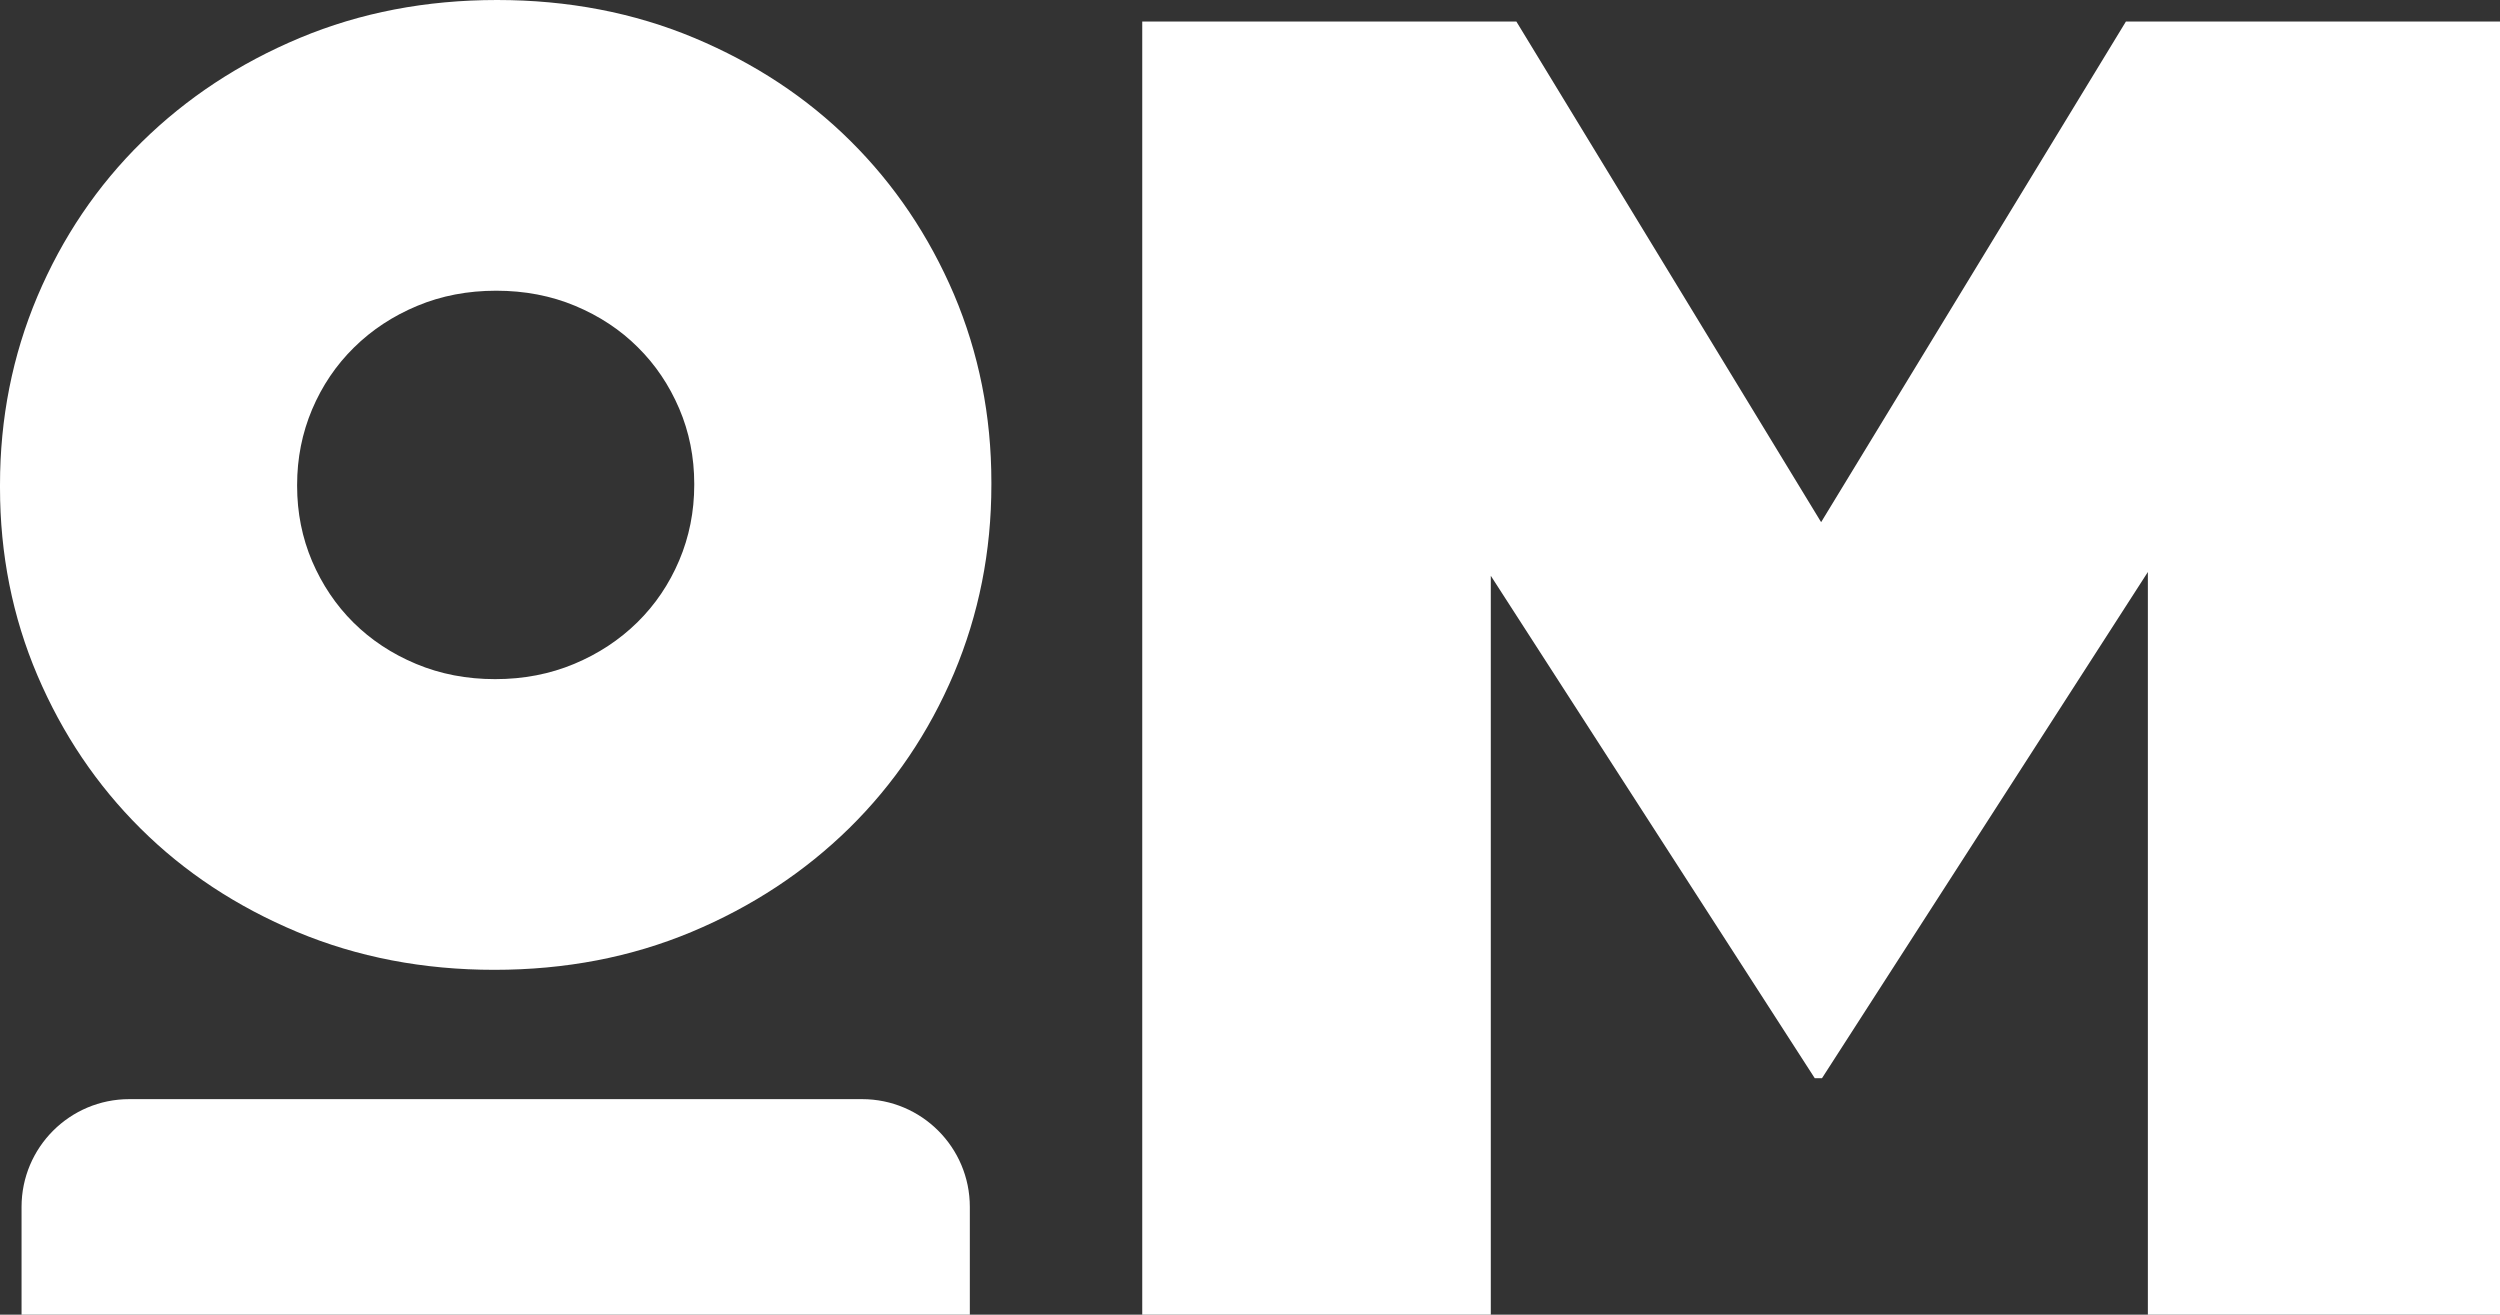
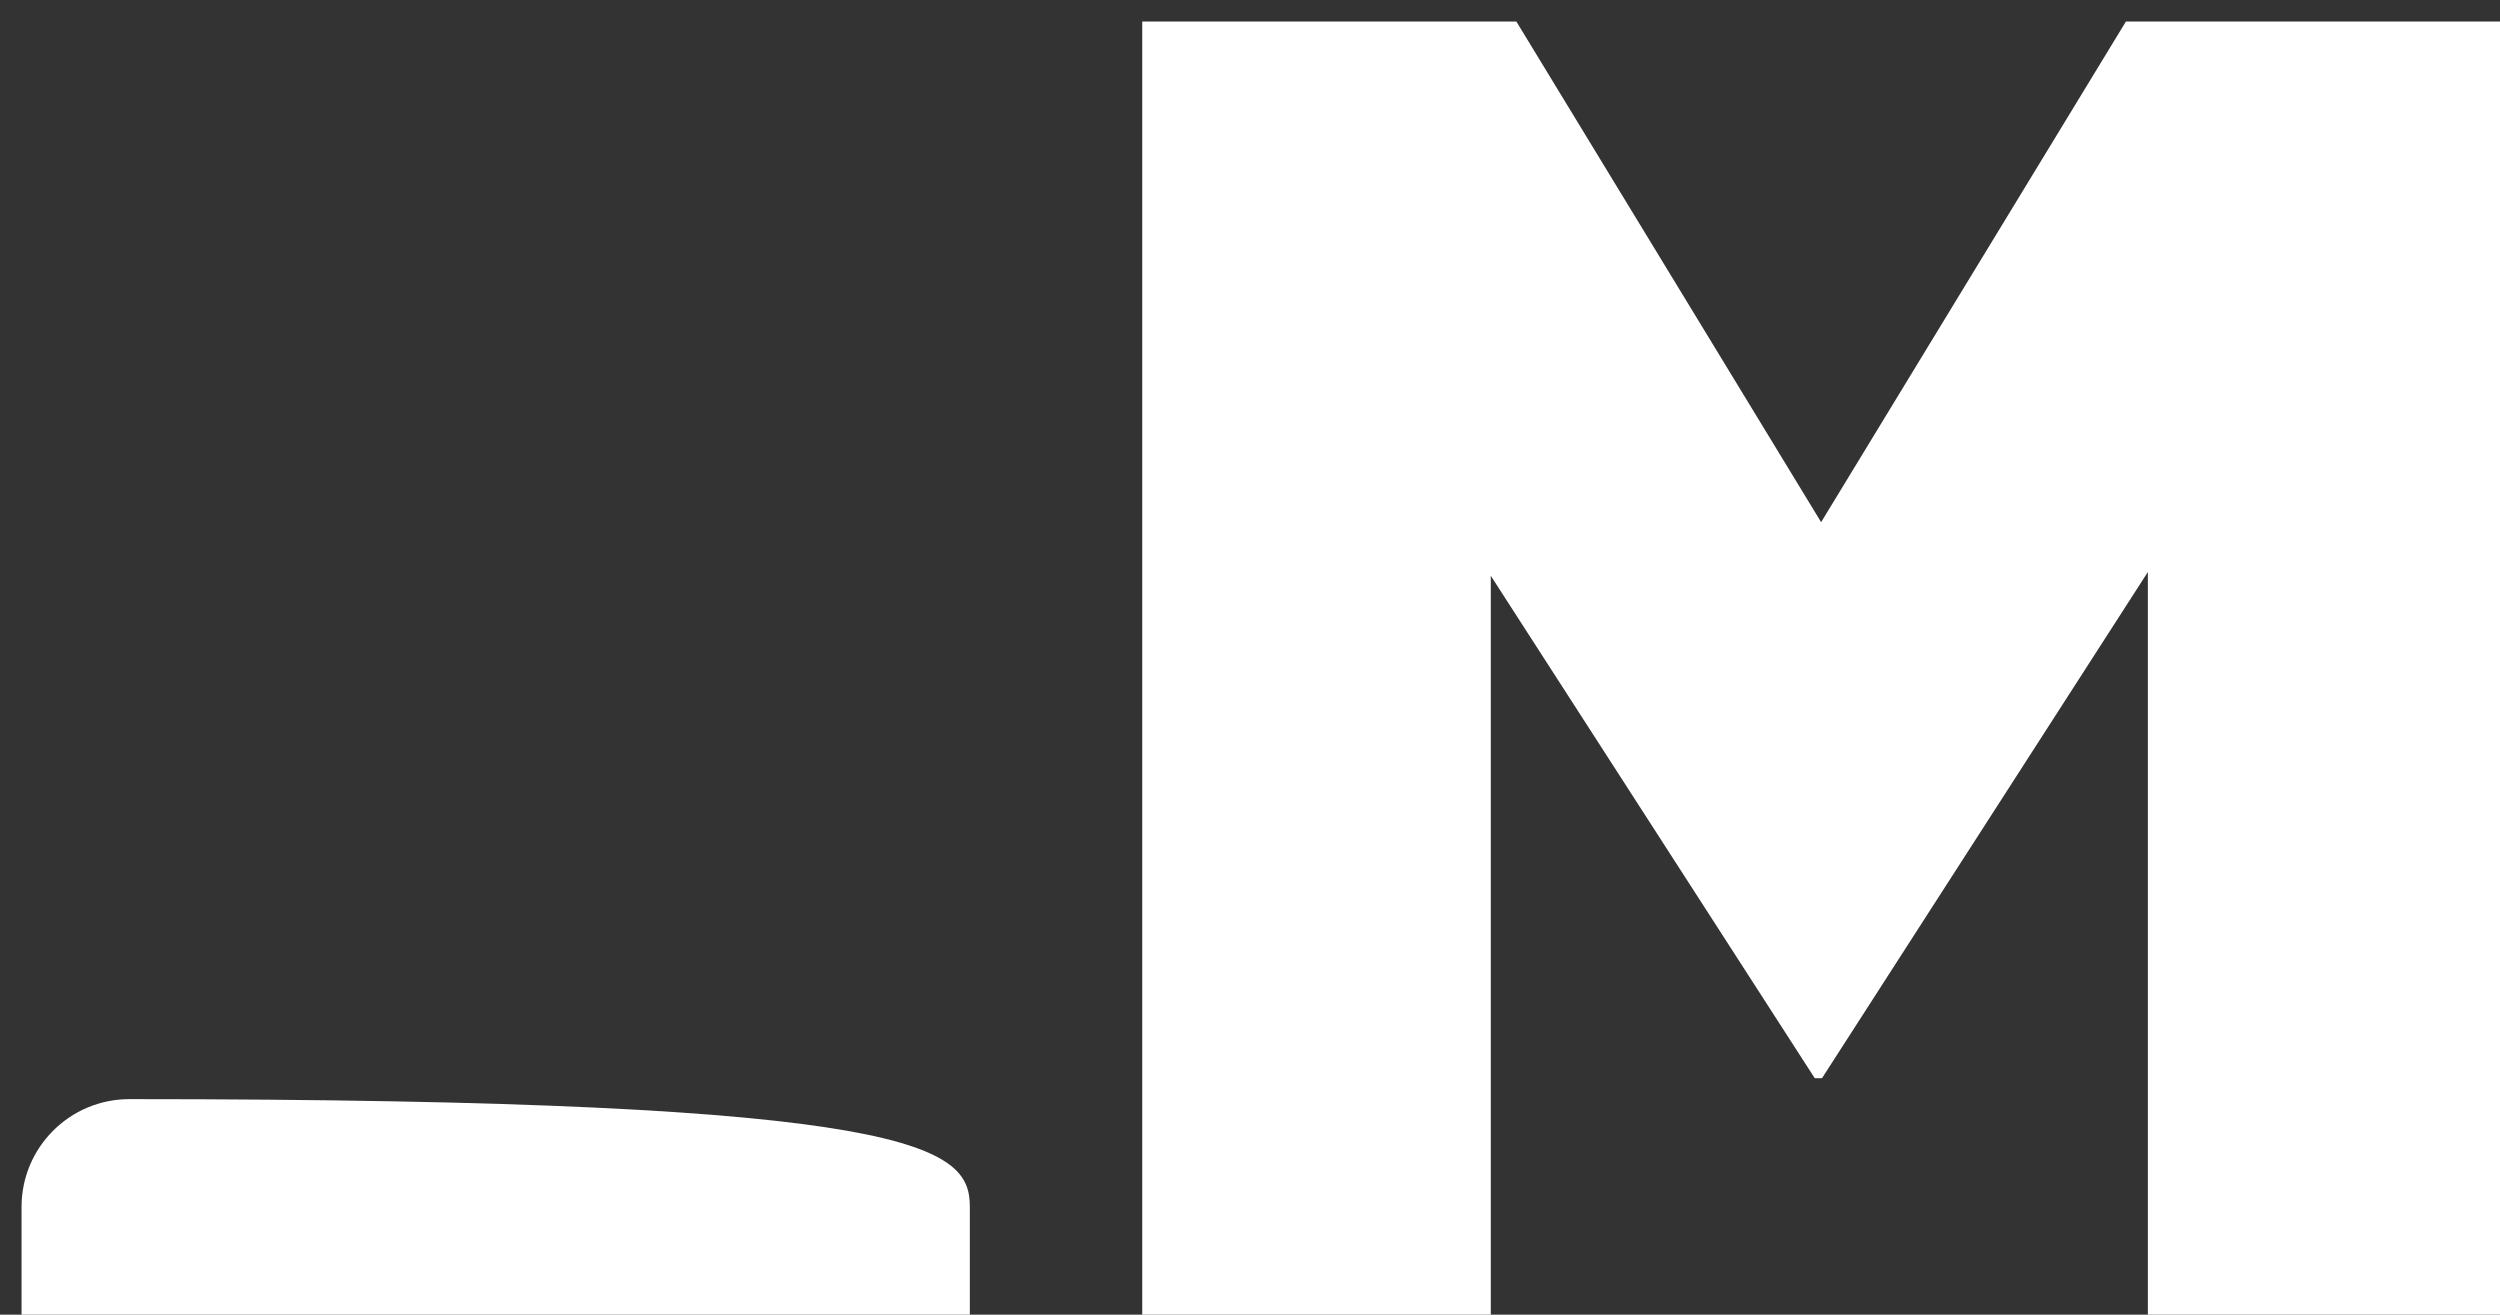
<svg xmlns="http://www.w3.org/2000/svg" width="116px" height="61px" viewBox="0 0 116 61" version="1.1">
  <rect x="0" y="0" width="116" height="61" fill="#333333" stroke="none" />
  <title>om-icon</title>
  <g id="Symbols" stroke="none" stroke-width="1" fill="none" fill-rule="evenodd">
    <g id="Footer-/-Desktop" transform="translate(-165, -60)" fill="#FFFFFF">
      <g id="om-icon" transform="translate(165, 60)">
-         <path d="M23.063,1.91135996e-12 C26.352,1.91135996e-12 29.408,0.586 32.213,1.759 C35.019,2.935 37.441,4.531 39.471,6.55 C41.505,8.57 43.101,10.94 44.264,13.658 C45.417,16.38 46,19.283 46,22.375 L46,22.498 C46,25.59 45.417,28.505 44.264,31.245 C43.101,33.987 41.485,36.378 39.413,38.419 C37.336,40.457 34.898,42.065 32.088,43.241 C29.283,44.414 26.235,45 22.937,45 C19.644,45 16.592,44.414 13.787,43.241 C10.981,42.065 8.559,40.469 6.527,38.448 C4.492,36.428 2.899,34.06 1.736,31.338 C0.578,28.618 3.91509047e-12,25.712 3.91509047e-12,22.625 L3.91509047e-12,22.498 C3.91509047e-12,19.41 0.578,16.493 1.736,13.751 C2.899,11.01 4.51,8.622 6.587,6.581 C8.662,4.543 11.1,2.935 13.912,1.759 C16.717,0.586 19.765,1.91135996e-12 23.063,1.91135996e-12 Z M23.024,13.489 C21.704,13.489 20.483,13.722 19.36,14.192 C18.233,14.662 17.256,15.305 16.425,16.124 C15.594,16.942 14.949,17.897 14.482,18.996 C14.019,20.095 13.786,21.262 13.786,22.499 L13.786,22.499 L13.786,22.549 C13.786,23.786 14.019,24.949 14.482,26.041 C14.949,27.128 15.585,28.077 16.4,28.887 C17.216,29.696 18.184,30.336 19.309,30.806 C20.431,31.276 21.655,31.512 22.974,31.512 C24.294,31.512 25.515,31.276 26.64,30.806 C27.765,30.336 28.742,29.691 29.573,28.876 C30.402,28.059 31.05,27.103 31.516,26.002 C31.98,24.906 32.213,23.736 32.213,22.499 L32.213,22.499 L32.213,22.449 C32.213,21.212 31.98,20.047 31.516,18.96 C31.05,17.87 30.411,16.919 29.595,16.113 C28.784,15.303 27.812,14.662 26.689,14.192 C25.565,13.722 24.341,13.489 23.024,13.489 Z" id="Combined-Shape" />
        <polygon id="Fill-5" points="53 1 70.36 1 84.5 24.228 98.642 1 116 1 116 61 99.661 61 99.661 26.541 84.54 50.029 84.205 50.029 69.173 26.716 69.173 61 53 61" />
-         <path d="M6,51 L40,51 C42.761,51 45,53.239 45,56 L45,61 L45,61 L1,61 L1,56 C1,53.239 3.239,51 6,51 Z" id="Rectangle" />
+         <path d="M6,51 C42.761,51 45,53.239 45,56 L45,61 L45,61 L1,61 L1,56 C1,53.239 3.239,51 6,51 Z" id="Rectangle" />
      </g>
    </g>
  </g>
</svg>